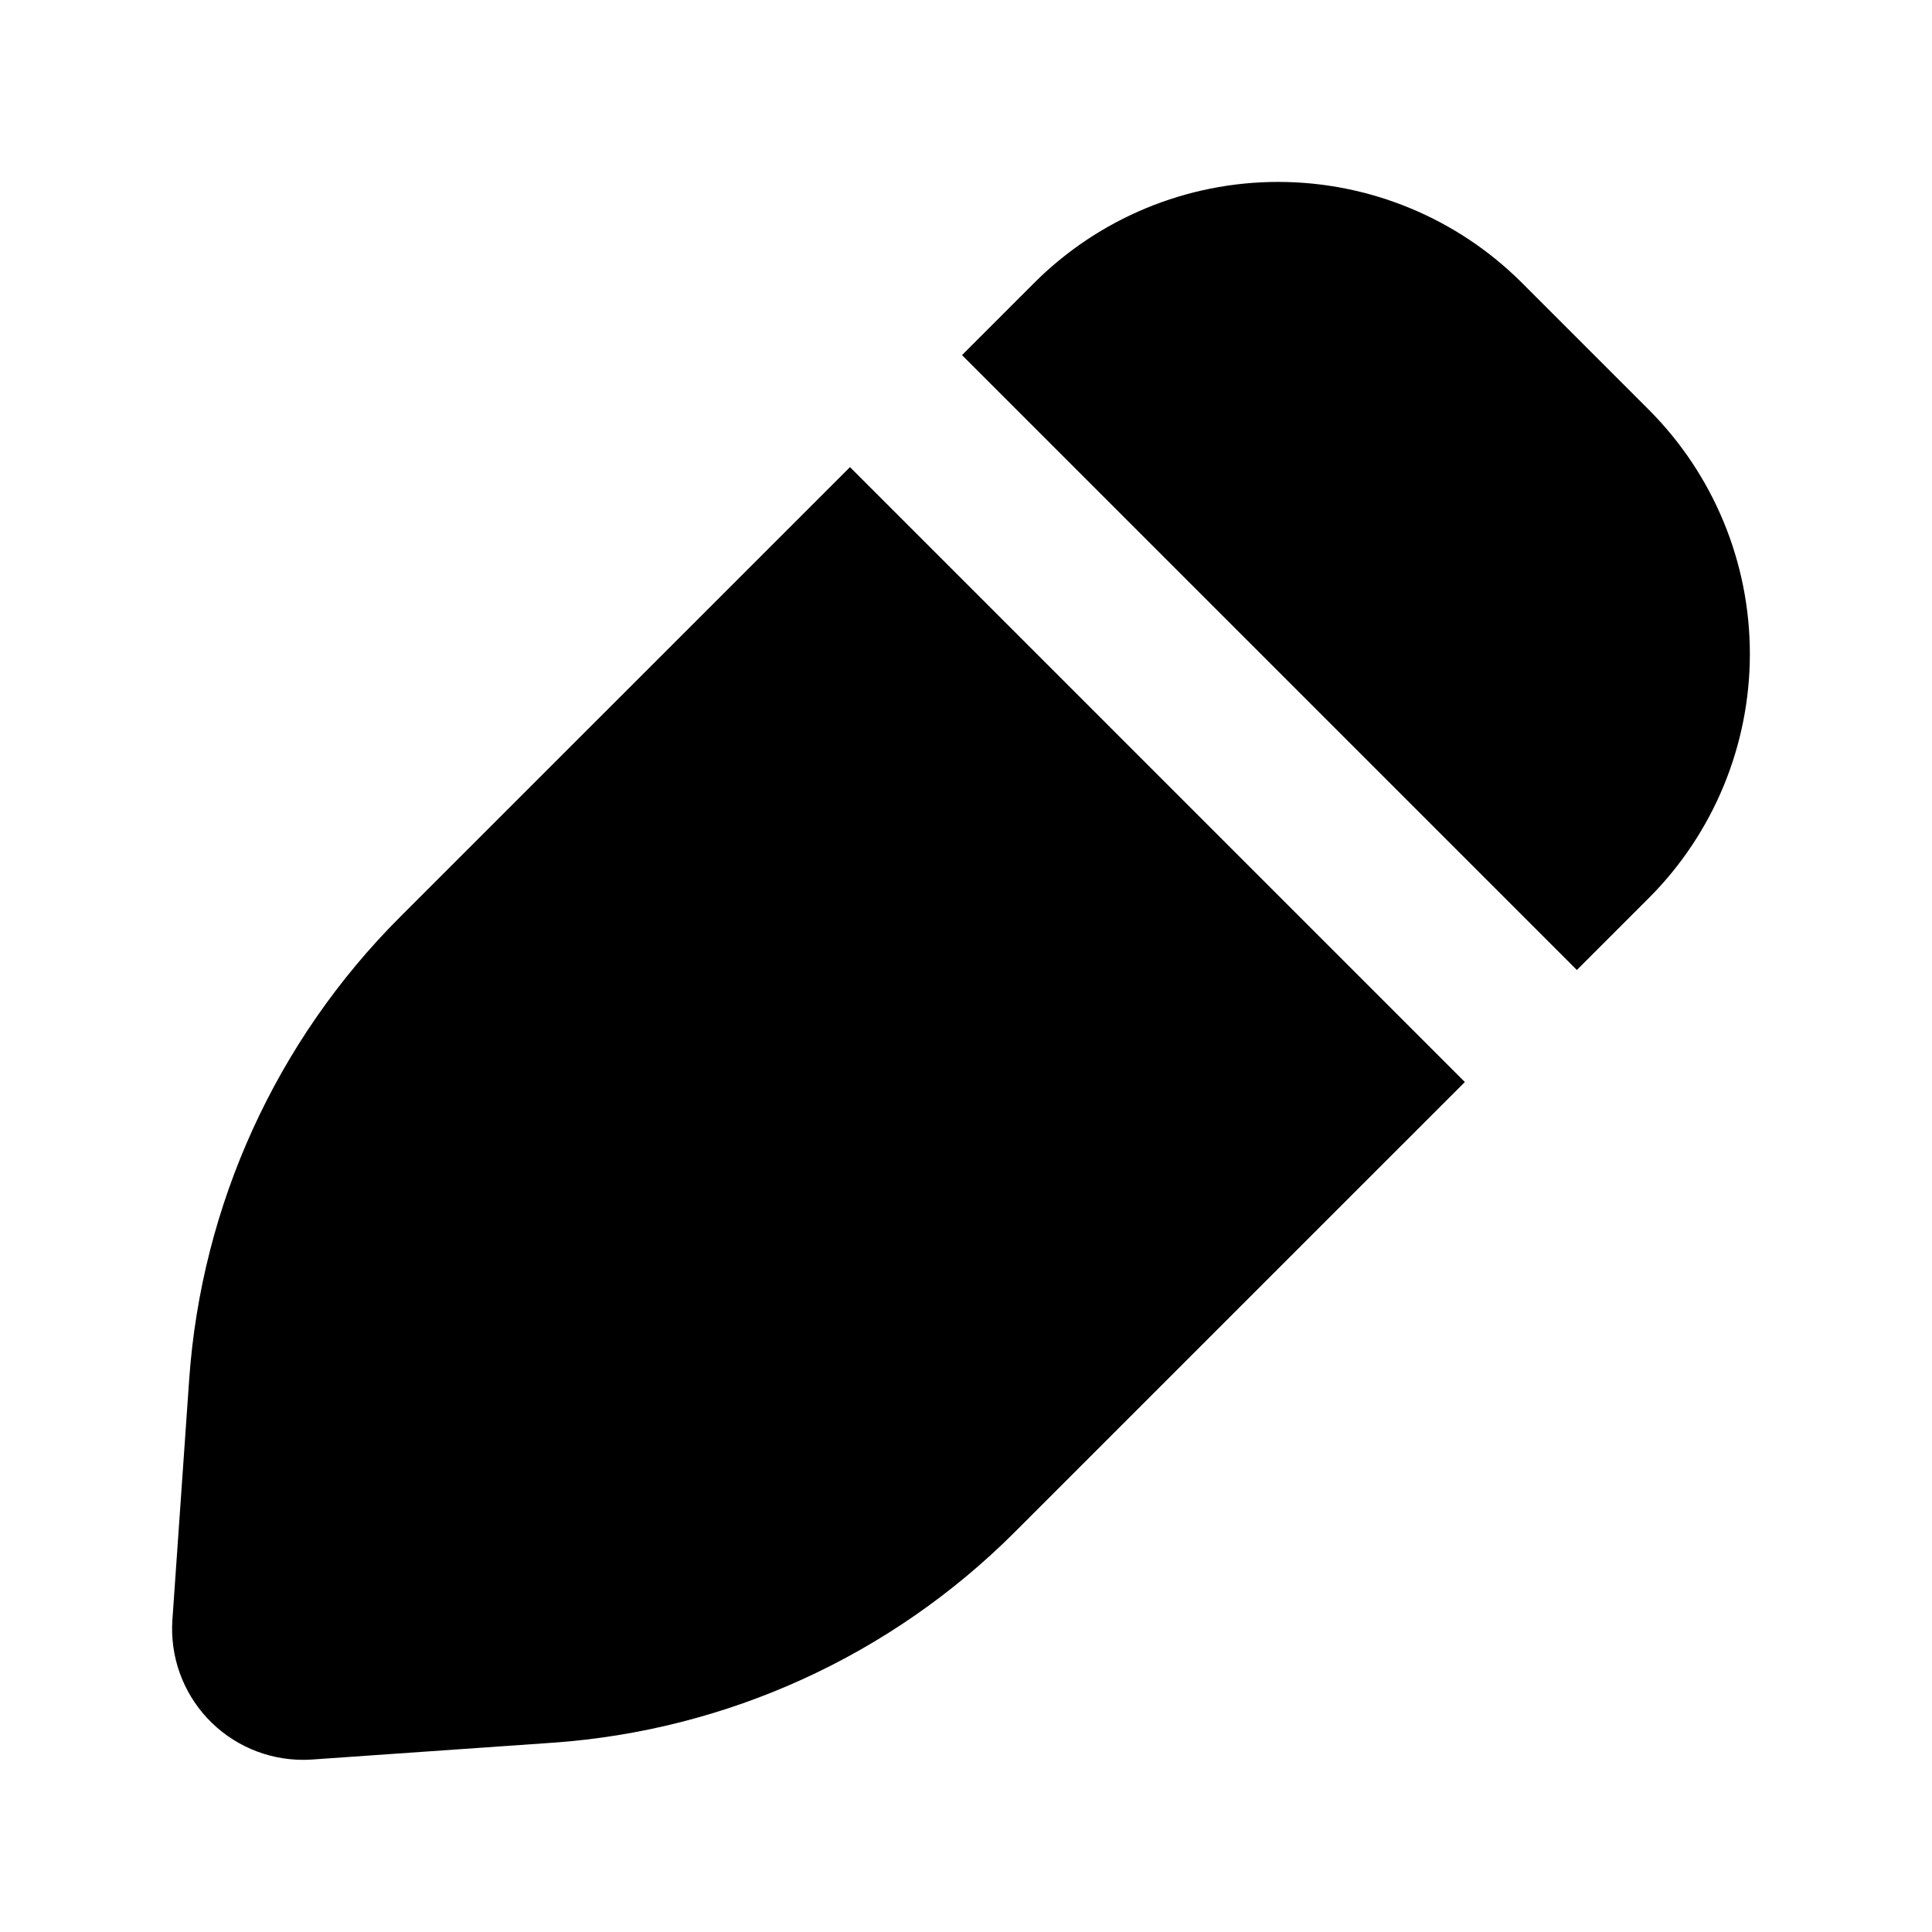
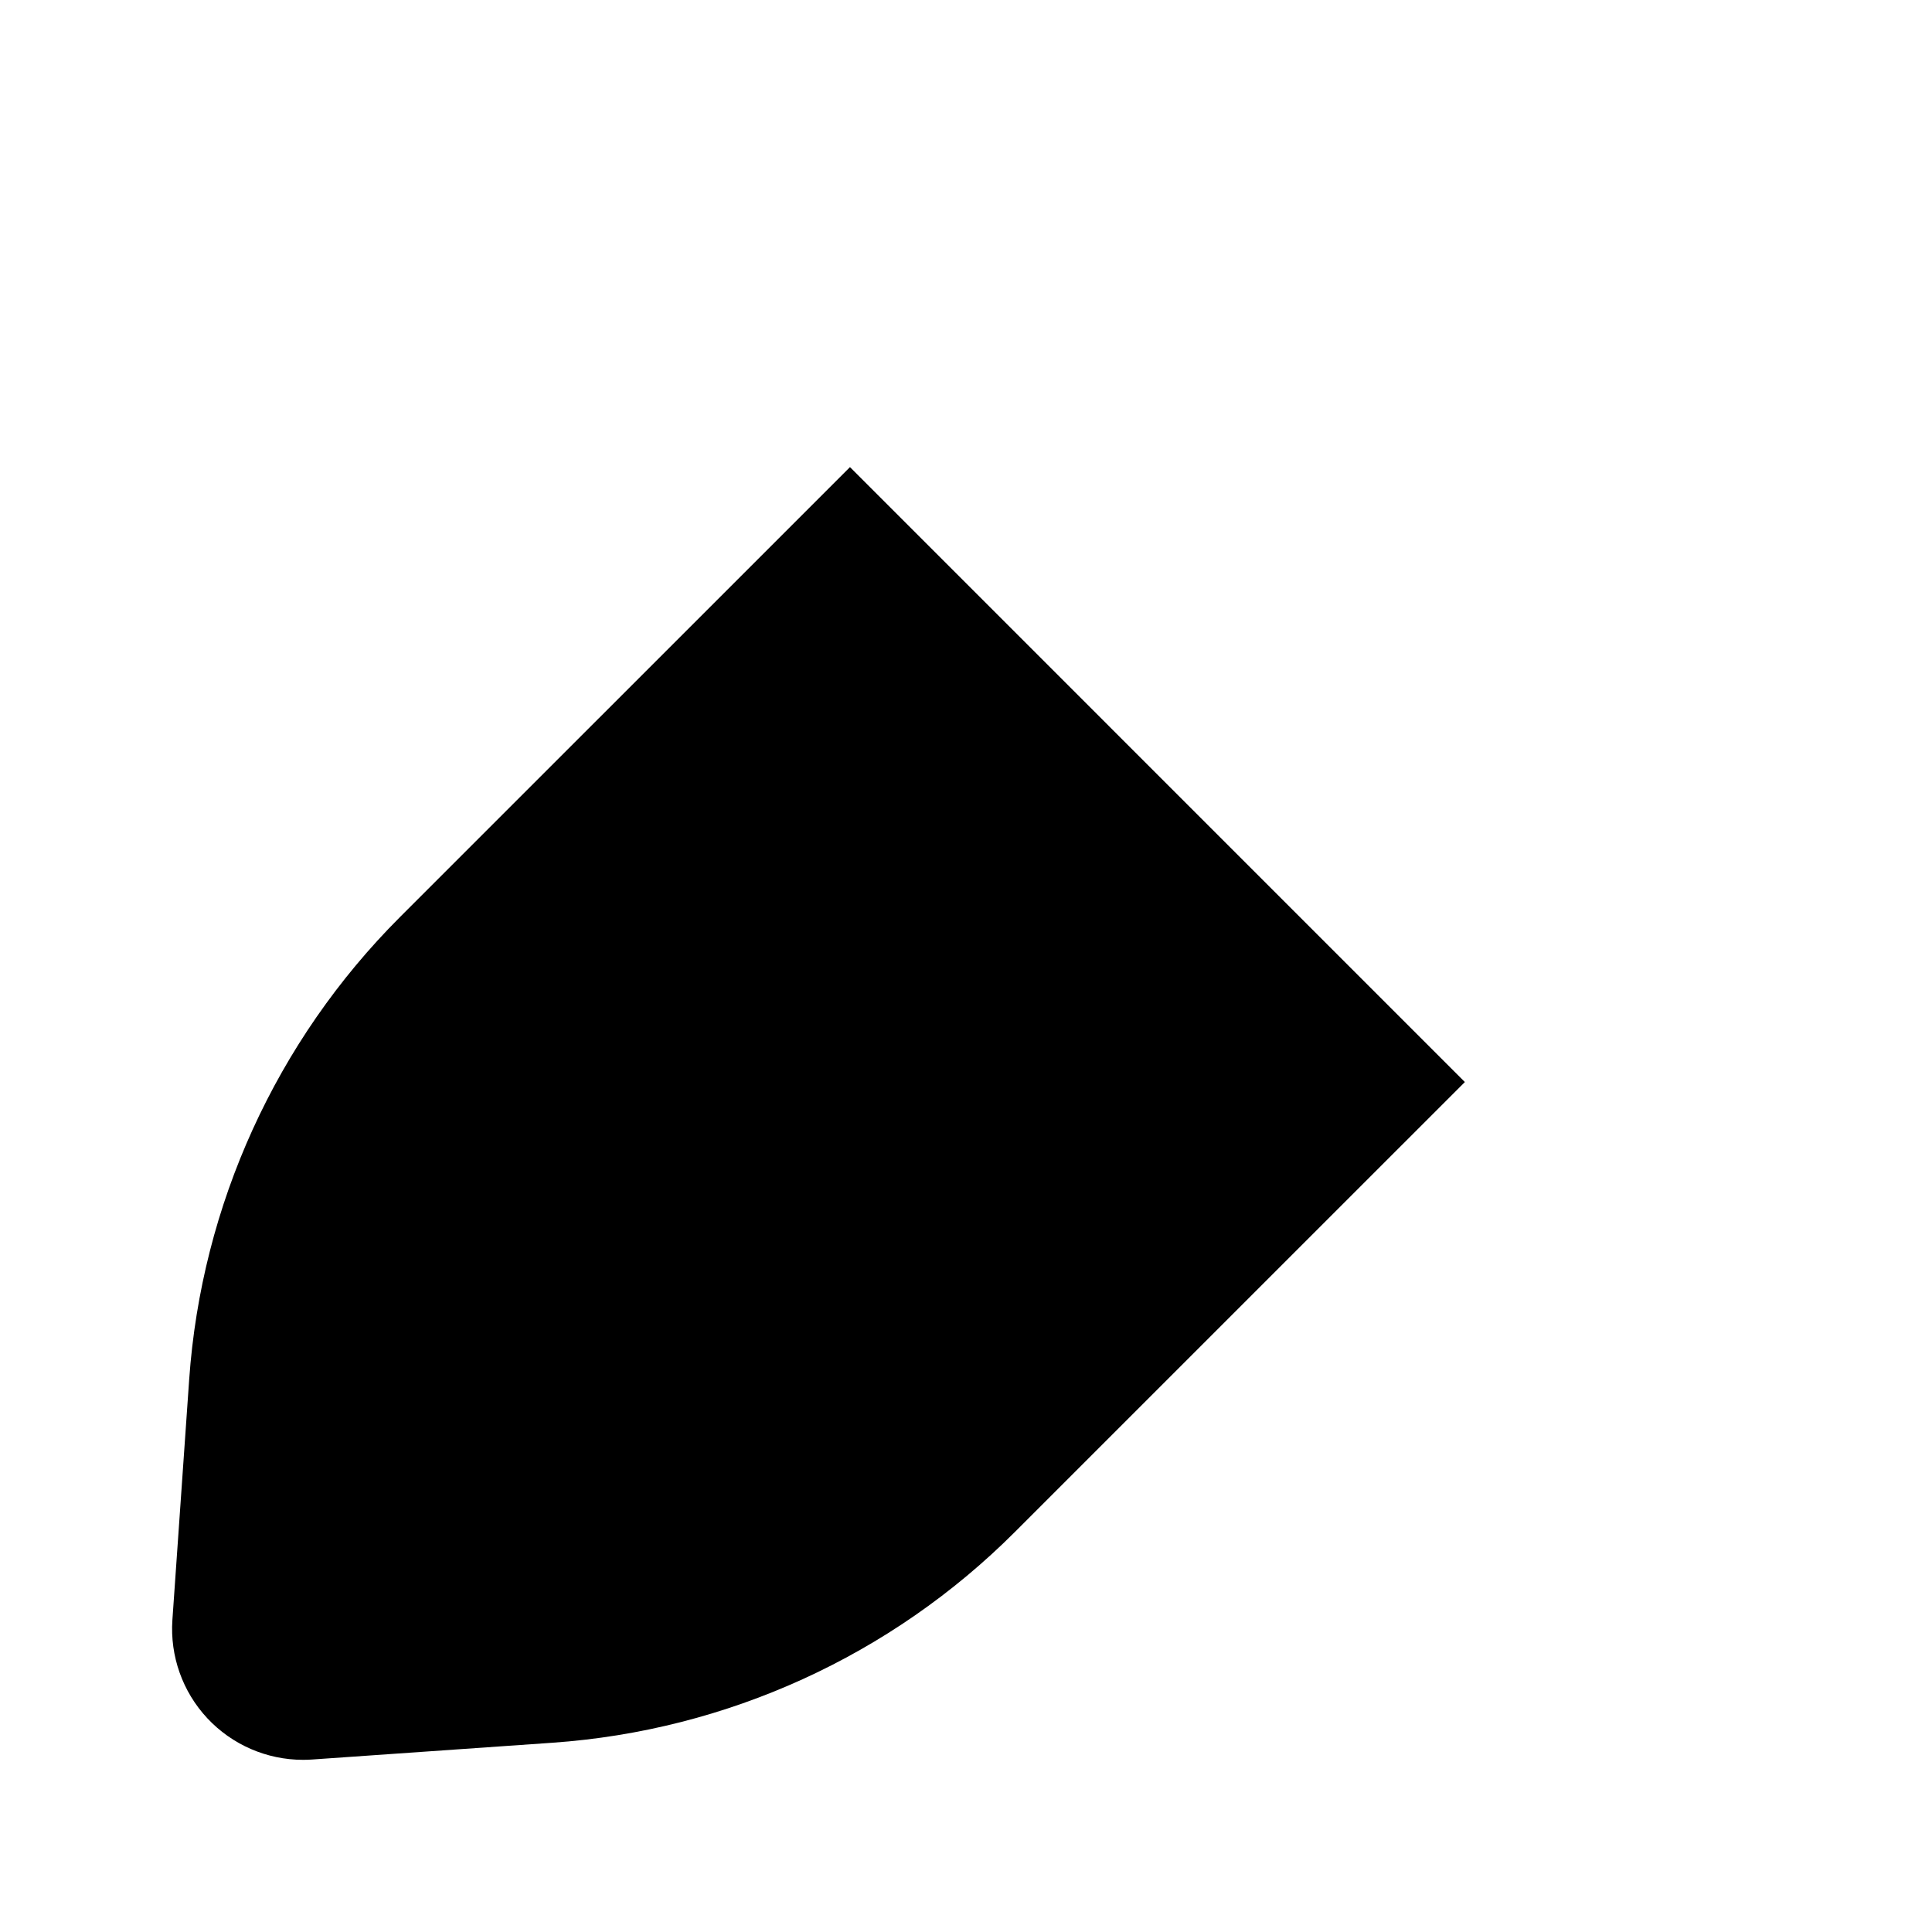
<svg xmlns="http://www.w3.org/2000/svg" fill="#000000" width="800px" height="800px" version="1.1" viewBox="144 144 512 512">
  <g>
-     <path d="m561.89 401.06 19.105-19.105c17.125-17.164 26.738-40.422 26.738-64.668 0-24.242-9.613-47.5-26.738-64.664l-33.617-33.621c-17.148-17.156-40.414-26.793-64.668-26.793-24.258 0-47.52 9.637-64.668 26.793l-19.102 19.102z" />
    <path d="m369.25 267.79-119.27 119.26c-32.766 32.781-52.594 76.289-55.844 122.52l-4.449 63.723v0.004c-0.656 9.59 2.691 19.023 9.25 26.051 6.562 7.027 15.742 11.02 25.355 11.023 0.801 0 1.621-0.02 2.418-0.082l63.715-4.449c46.23-3.231 89.738-23.059 122.51-55.832l119.27-119.26z" />
  </g>
</svg>